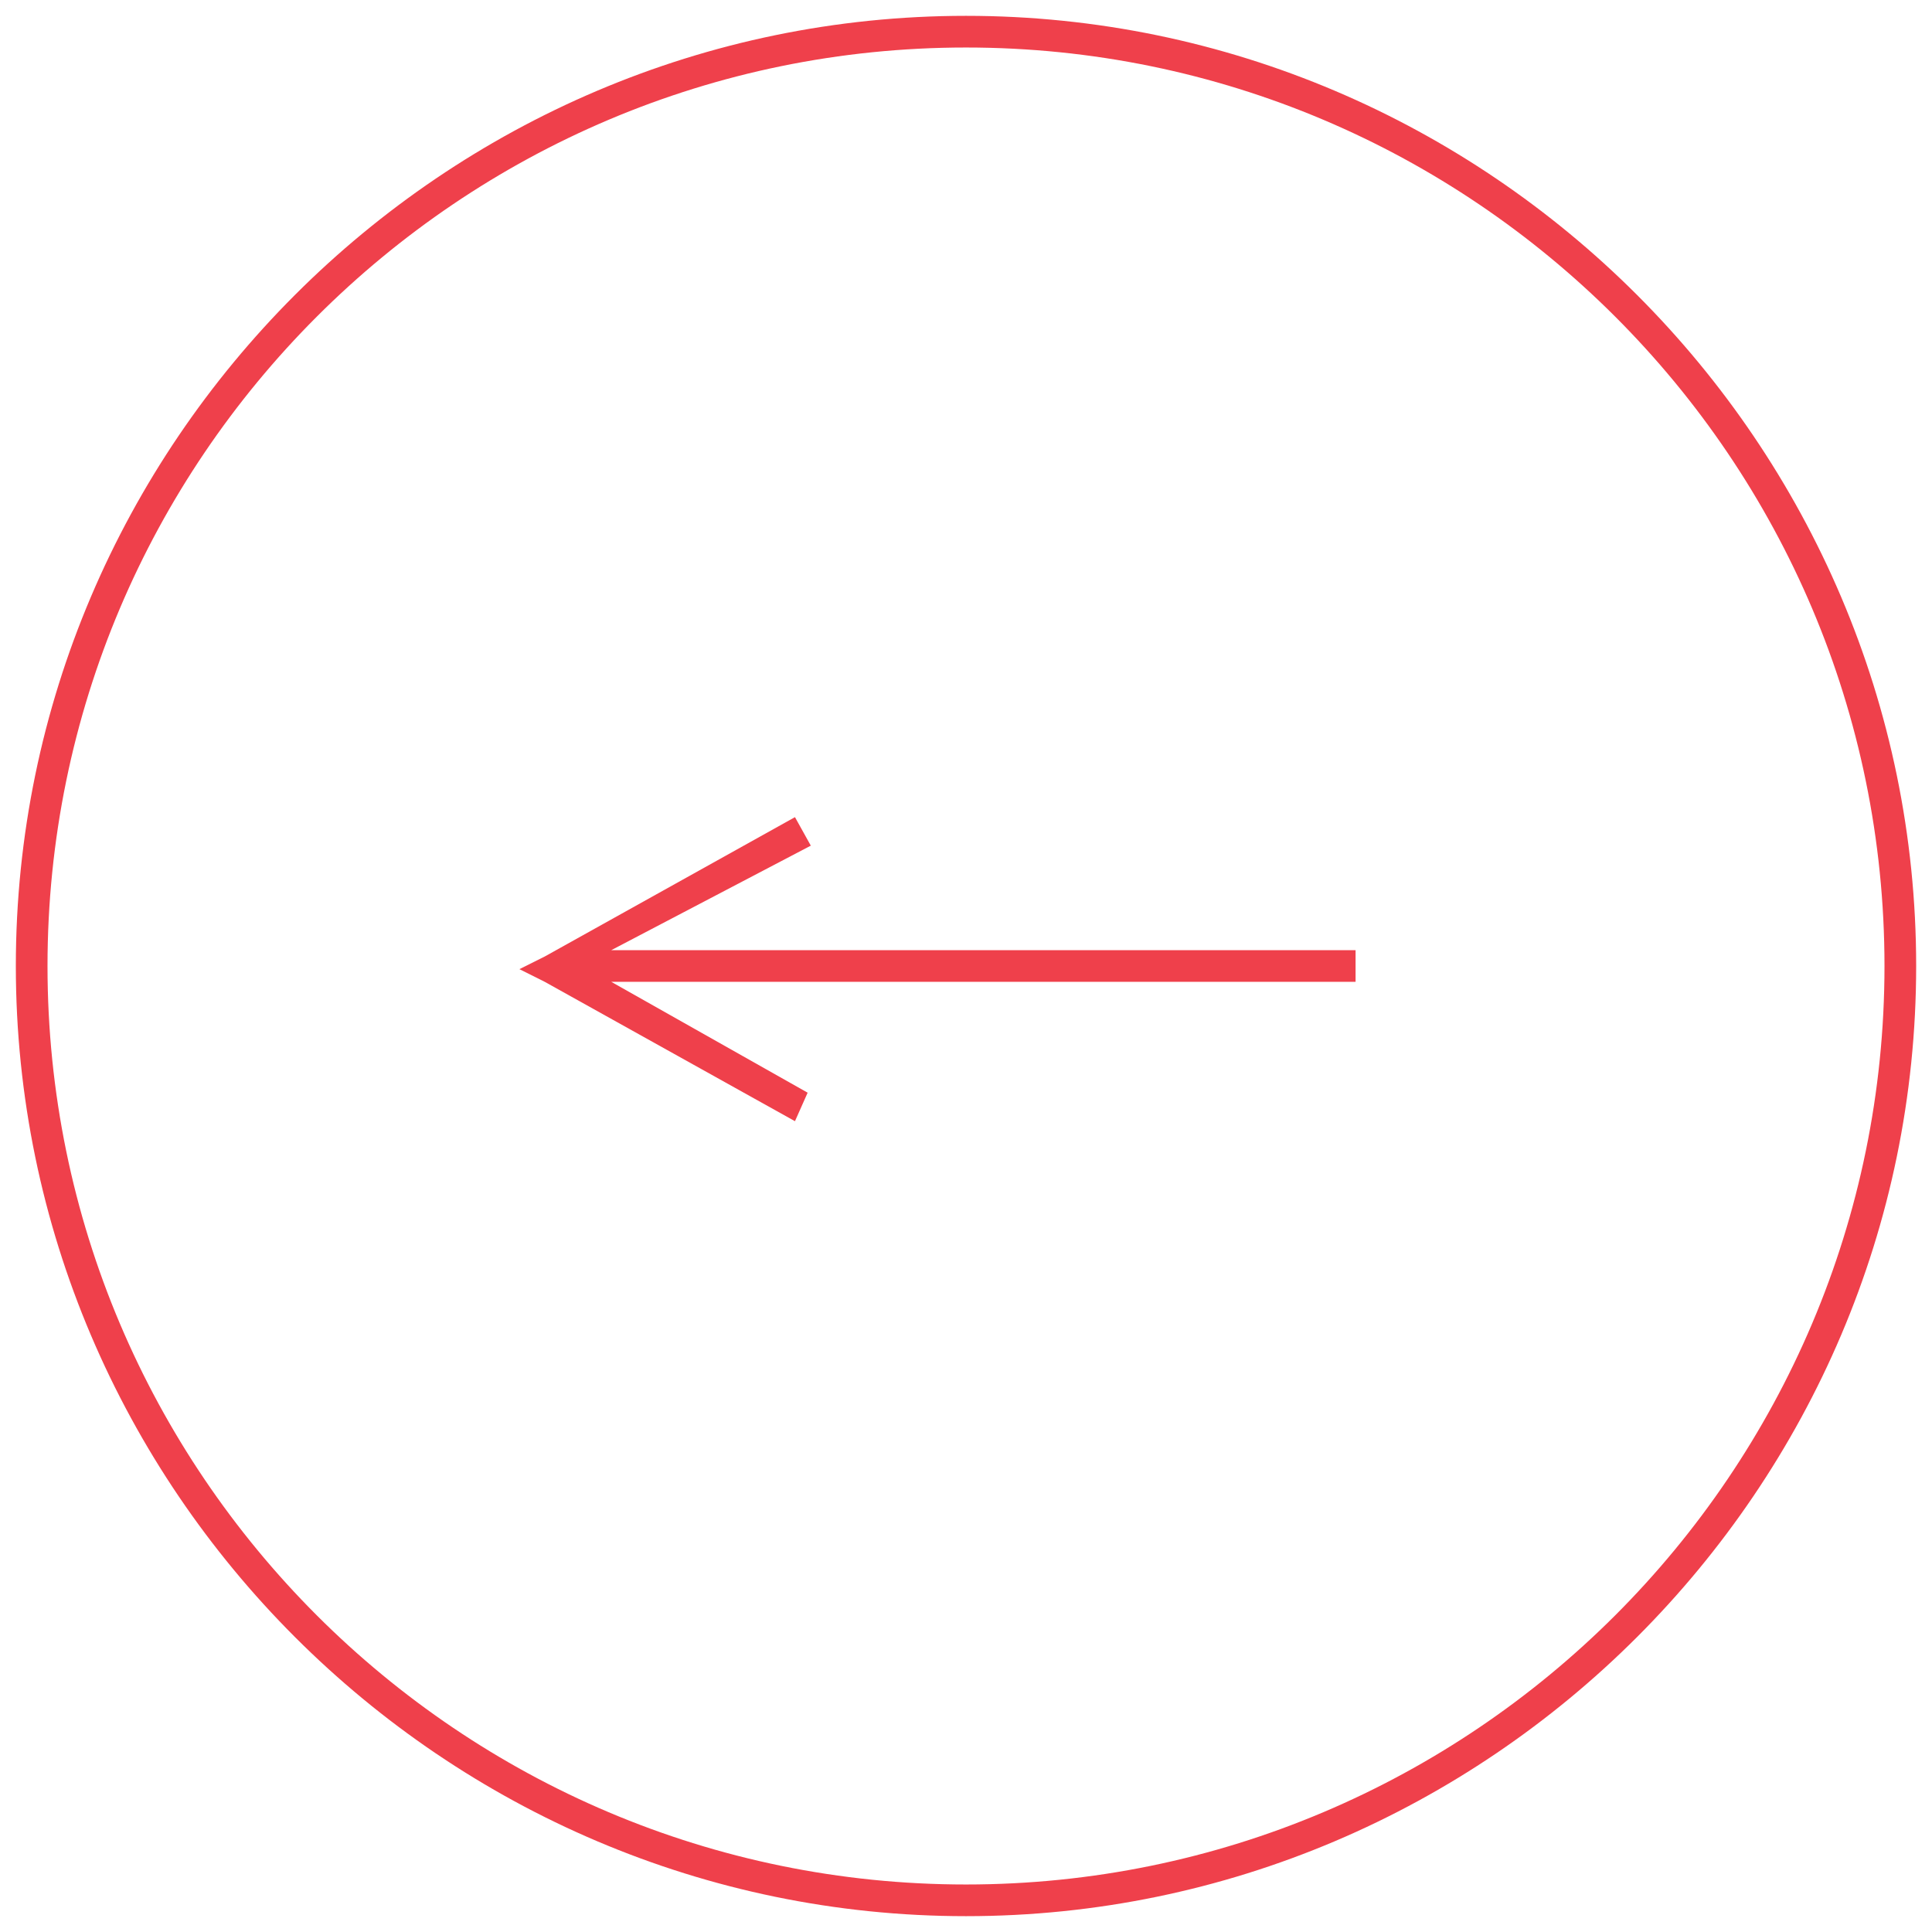
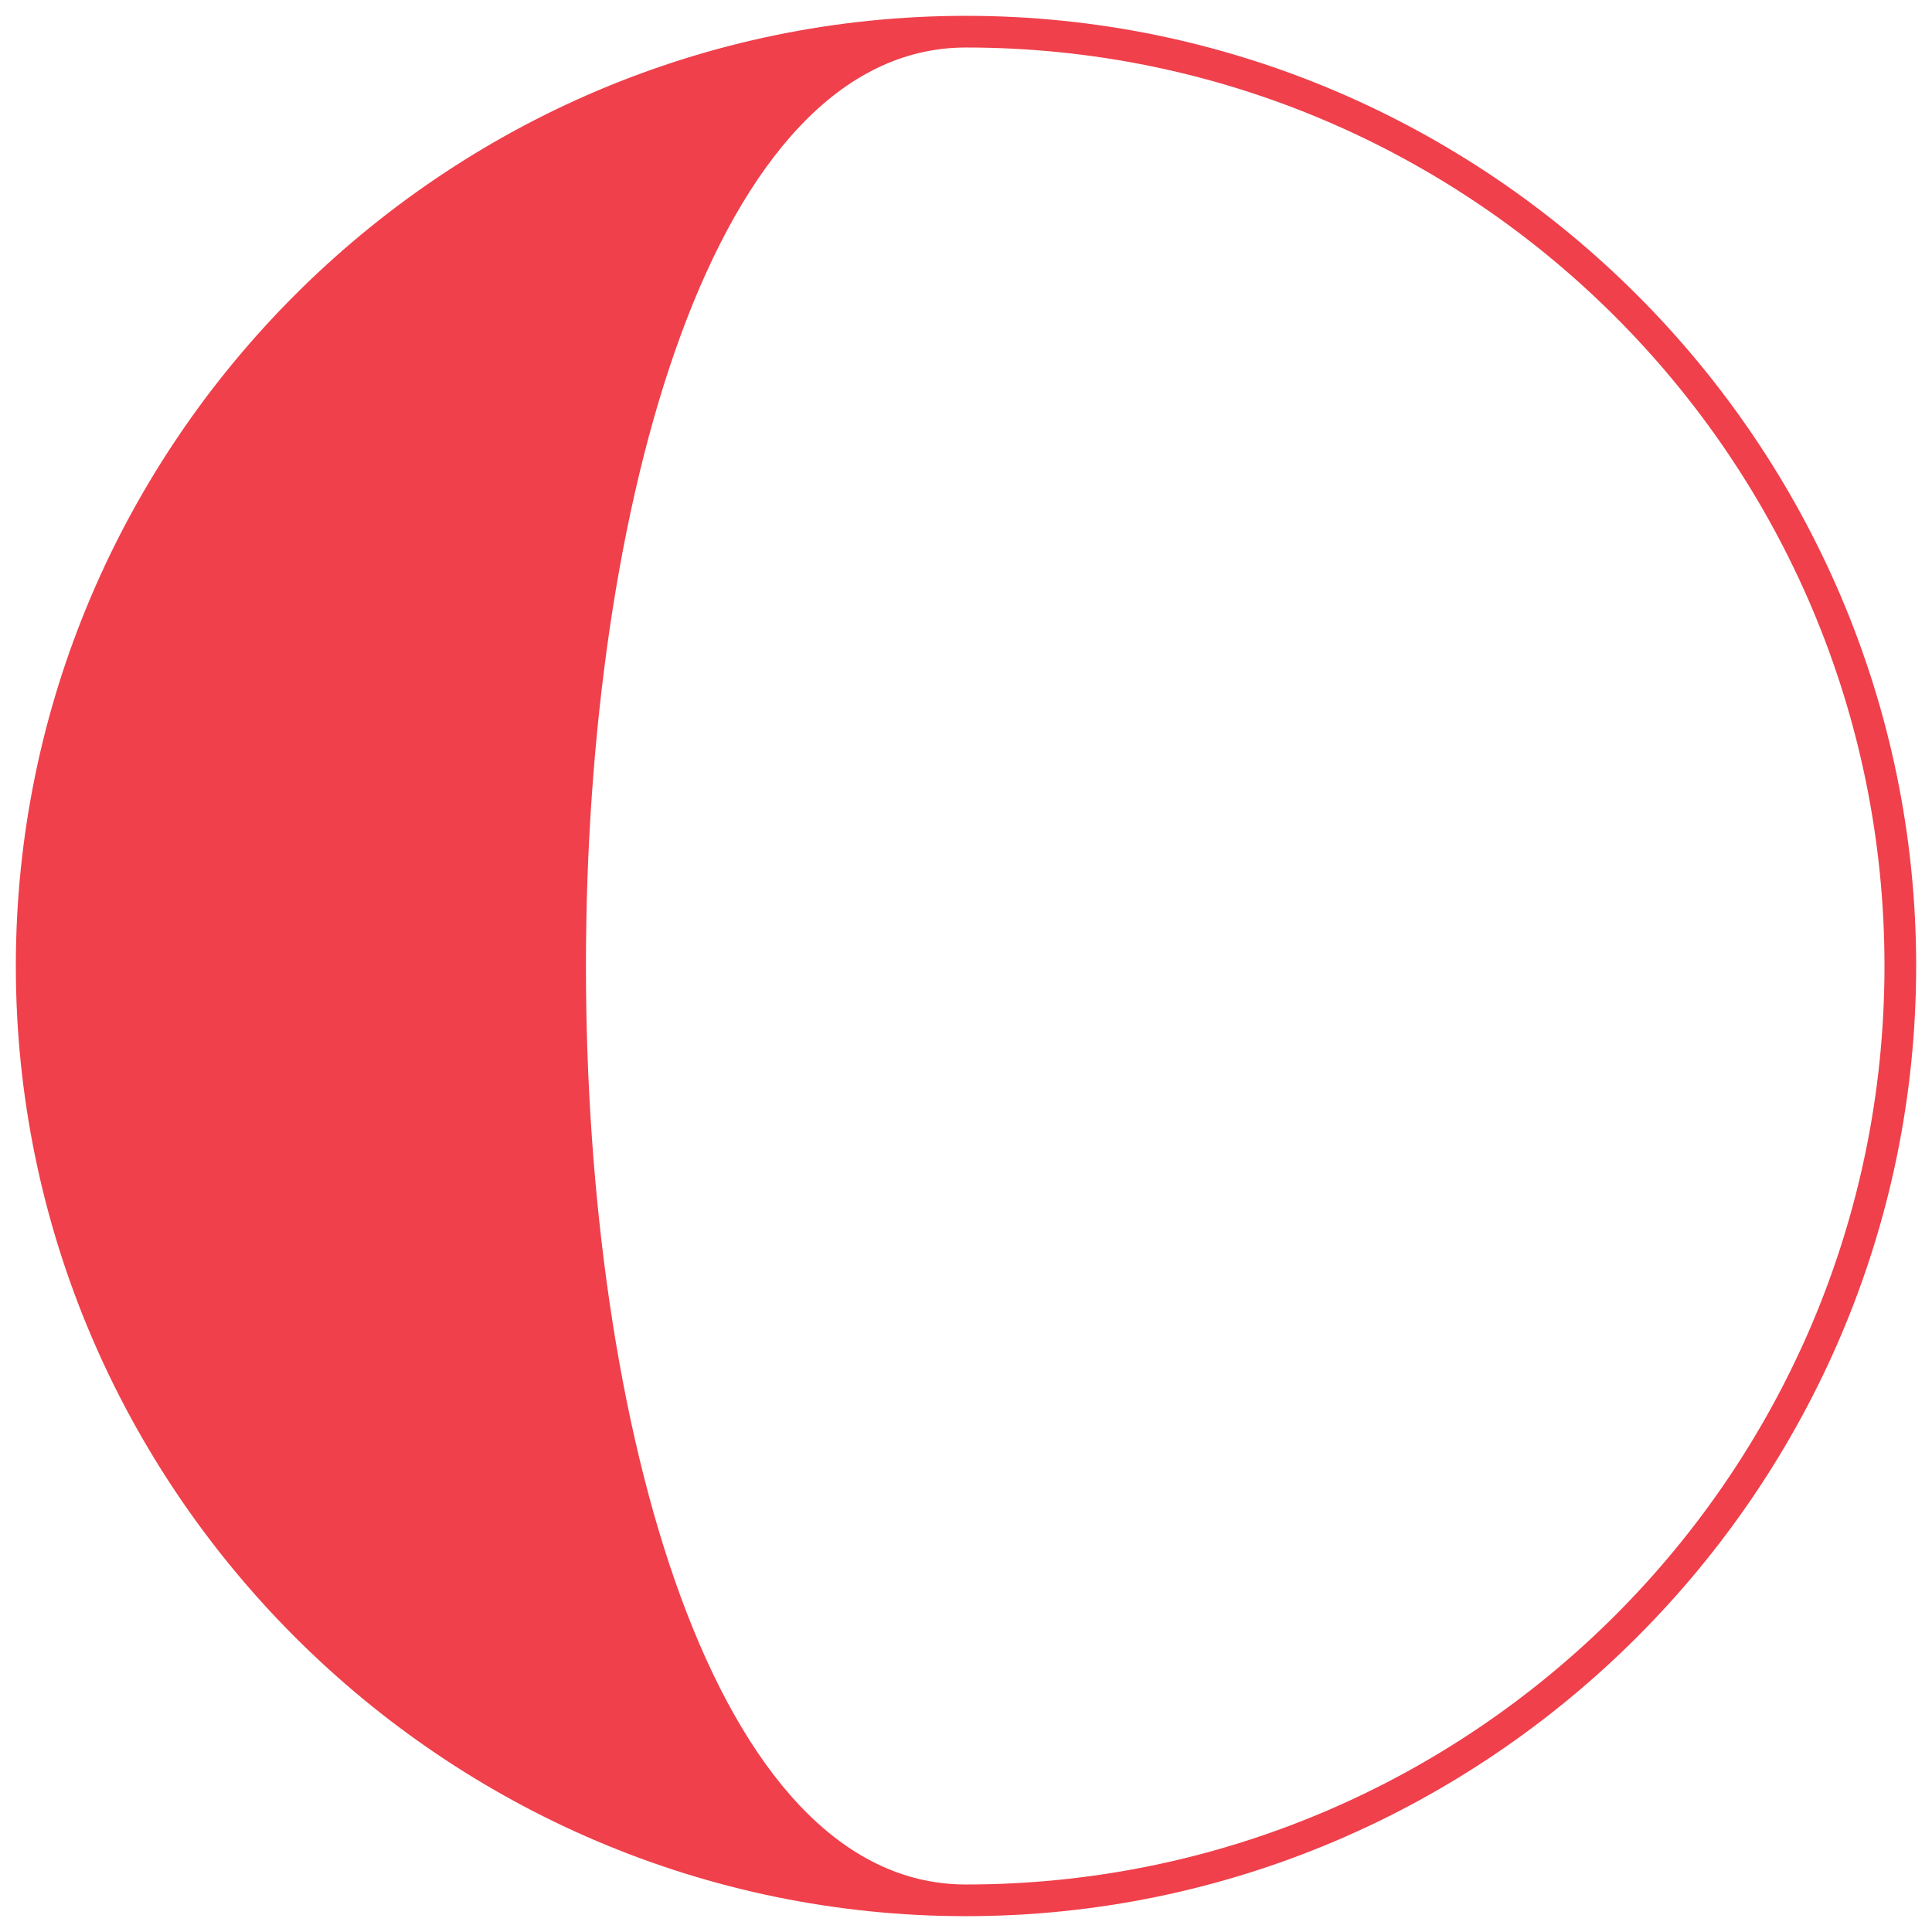
<svg xmlns="http://www.w3.org/2000/svg" version="1.1" id="Layer_1" x="0px" y="0px" viewBox="0 0 61 61" style="enable-background:new 0 0 61 61;" xml:space="preserve">
  <style type="text/css">
	.st0{fill:#EF404B;}
</style>
  <g id="Homepage">
    <g id="_x30_1-BOUTIQUE-Homepage" transform="translate(-725, -7366)">
      <g id="Group-10" transform="translate(655, 7366)">
        <g id="Group-7" transform="translate(70, 0)">
          <g id="Oval">
-             <path class="st0" d="M30.5,0.5c16.5,0,30,13.5,30,30c0,16.5-13.5,30-30,30c-16.5,0-30-13.5-30-30C0.5,14,14,0.5,30.5,0.5z        M30.5,59.5c16,0,29-13,29-29s-13-29-29-29s-29,13-29,29S14.5,59.5,30.5,59.5z" />
+             <path class="st0" d="M30.5,0.5c16.5,0,30,13.5,30,30c0,16.5-13.5,30-30,30c-16.5,0-30-13.5-30-30C0.5,14,14,0.5,30.5,0.5z        M30.5,59.5c16,0,29-13,29-29s-13-29-29-29S14.5,59.5,30.5,59.5z" />
          </g>
          <g id="Path-2">
-             <path class="st0" d="M25.1,35.4l-7.9-4.4l-0.8-0.4l0.8-0.4l7.9-4.4l0.5,0.9L19.3,30h23.5v1H19.3l6.2,3.5L25.1,35.4z" />
-           </g>
+             </g>
        </g>
      </g>
    </g>
  </g>
</svg>